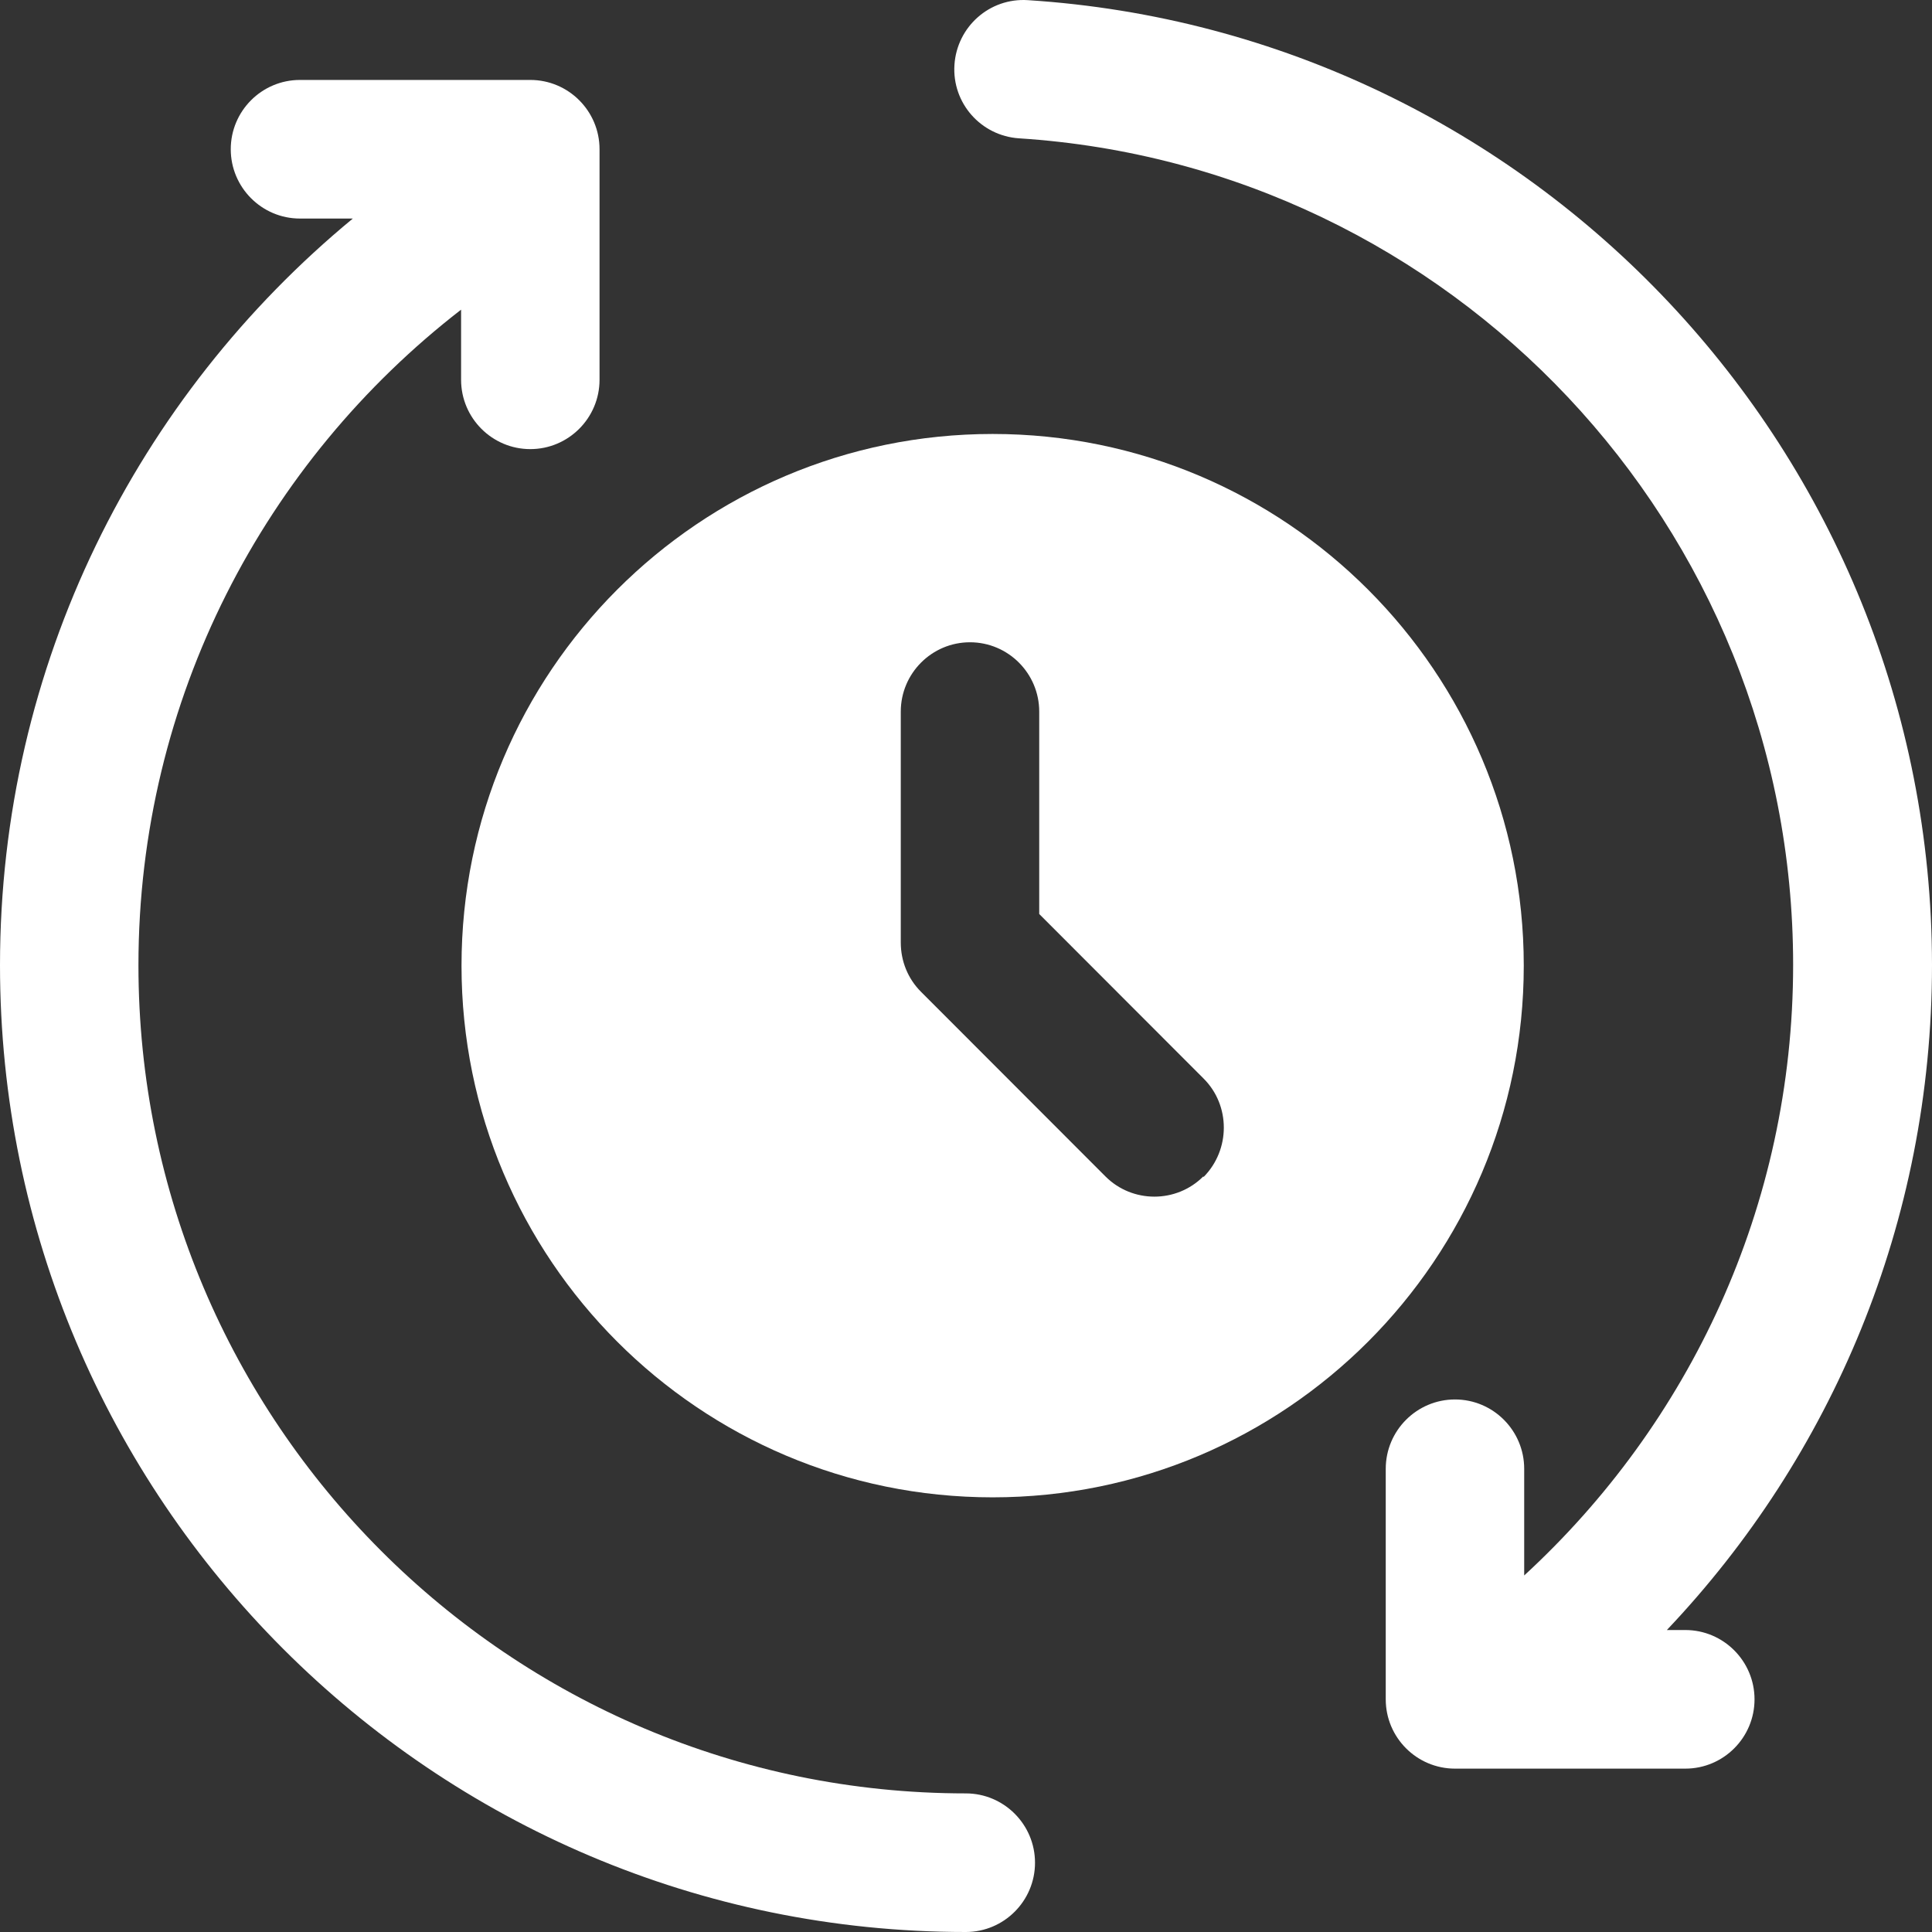
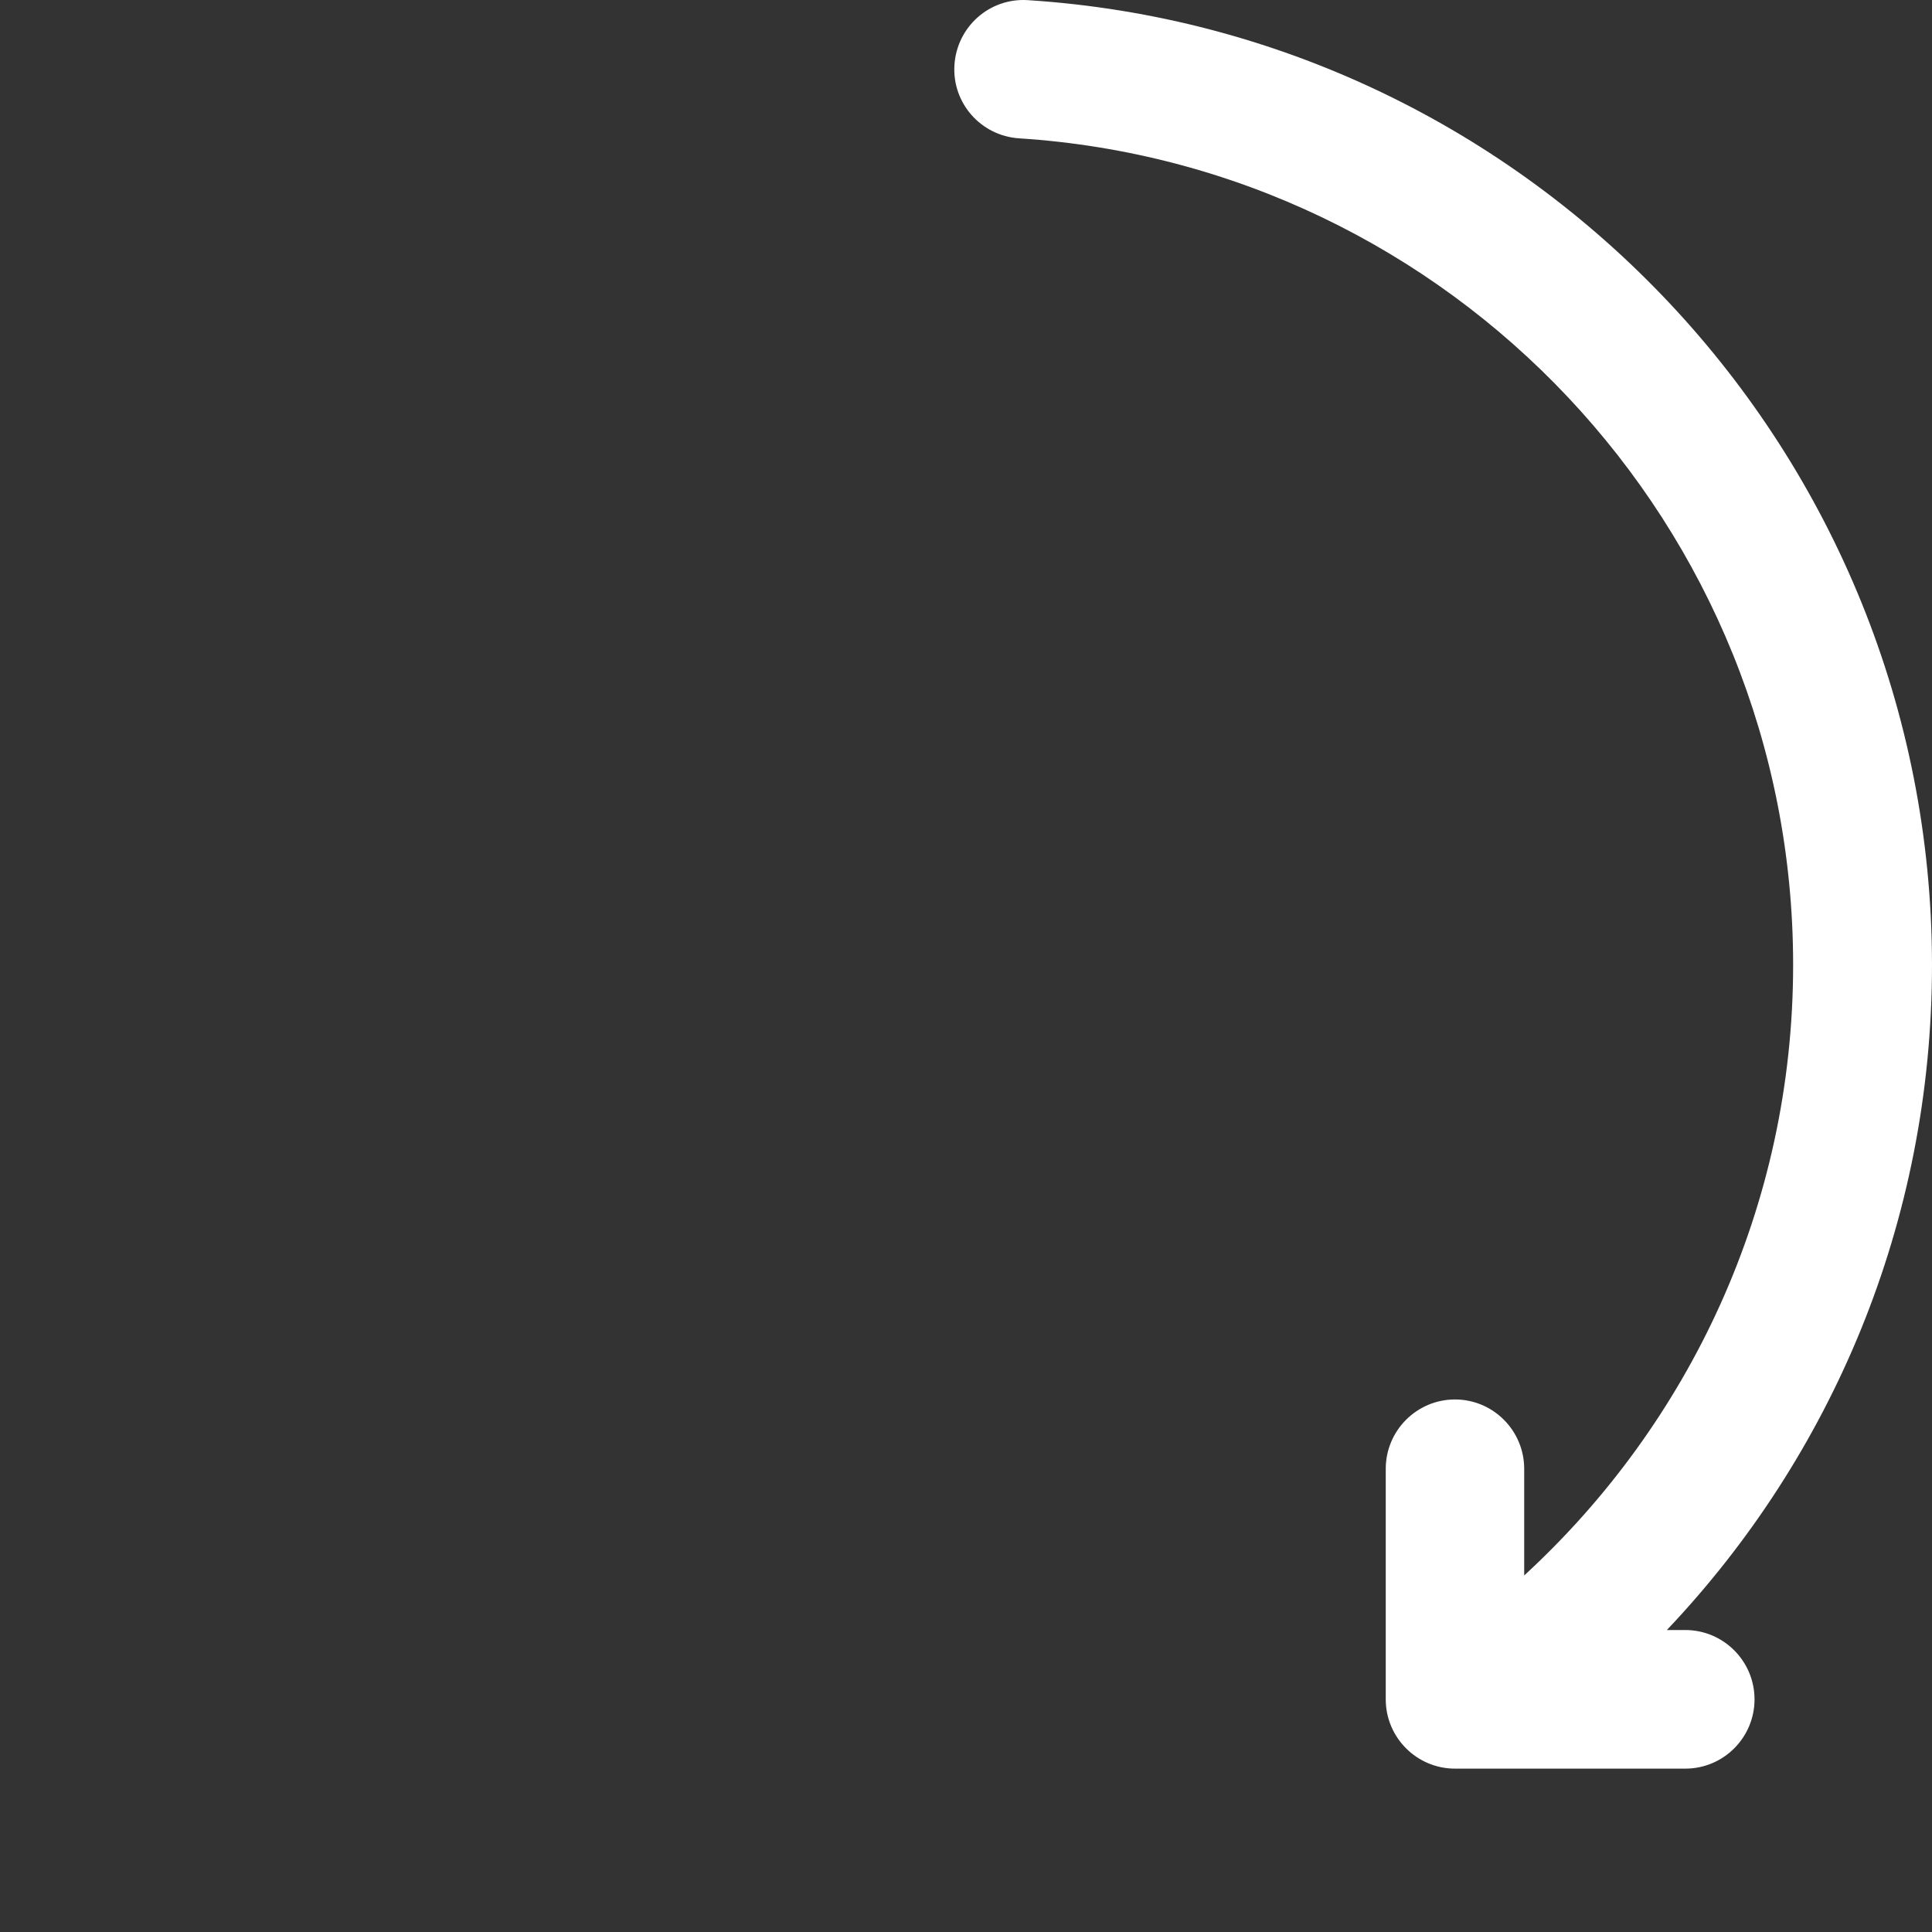
<svg xmlns="http://www.w3.org/2000/svg" width="50" height="50" viewBox="0 0 50 50" fill="none">
  <rect x="0" y="0" width="50" height="50" fill="#333333" stroke="none" />
-   <path fill-rule="evenodd" clip-rule="evenodd" d="M24.995 46.413C13.181 46.413 3.583 36.805 3.583 24.98C3.583 18.079 6.862 11.938 11.933 8.014V9.829C11.933 10.818 12.736 11.623 13.724 11.623C14.712 11.623 15.516 10.818 15.516 9.829V3.862C15.516 2.873 14.712 2.069 13.724 2.069H7.763C6.775 2.069 5.972 2.873 5.972 3.862C5.972 4.851 6.775 5.656 7.763 5.656H9.131C3.561 10.253 0 17.198 0 24.98C0 38.794 11.205 50 24.995 50C25.983 50 26.786 49.196 26.786 48.207C26.786 47.218 25.983 46.413 24.995 46.413Z" fill="white" />
  <path fill-rule="evenodd" clip-rule="evenodd" d="M43.616 42.185H43.138C47.394 37.697 50 31.643 50 24.969C49.989 11.71 39.653 0.841 26.602 0.004C25.613 -0.061 24.767 0.689 24.701 1.678C24.636 2.667 25.386 3.515 26.373 3.58C37.546 4.297 46.406 13.601 46.406 24.969C46.406 31.23 43.713 36.849 39.446 40.773V38.012C39.446 37.023 38.643 36.218 37.655 36.218C36.667 36.218 35.863 37.023 35.863 38.012V43.979C35.863 44.968 36.667 45.772 37.655 45.772H43.616C44.604 45.772 45.407 44.968 45.407 43.979C45.407 42.99 44.604 42.185 43.616 42.185Z" fill="white" />
-   <path fill-rule="evenodd" clip-rule="evenodd" d="M25.689 11.231C18.1 11.231 11.944 17.394 11.944 24.991C11.944 32.588 18.1 38.751 25.689 38.751C33.279 38.751 39.435 32.588 39.435 24.991C39.435 17.394 33.279 11.231 25.689 11.231ZM31.14 30.447C30.445 31.143 29.305 31.143 28.61 30.447L23.833 25.665C23.496 25.328 23.312 24.872 23.312 24.393V18.416C23.312 17.427 24.115 16.622 25.103 16.622C26.091 16.622 26.895 17.427 26.895 18.416V23.654L31.151 27.915C31.846 28.61 31.846 29.752 31.151 30.458L31.14 30.447Z" fill="white" />
</svg>